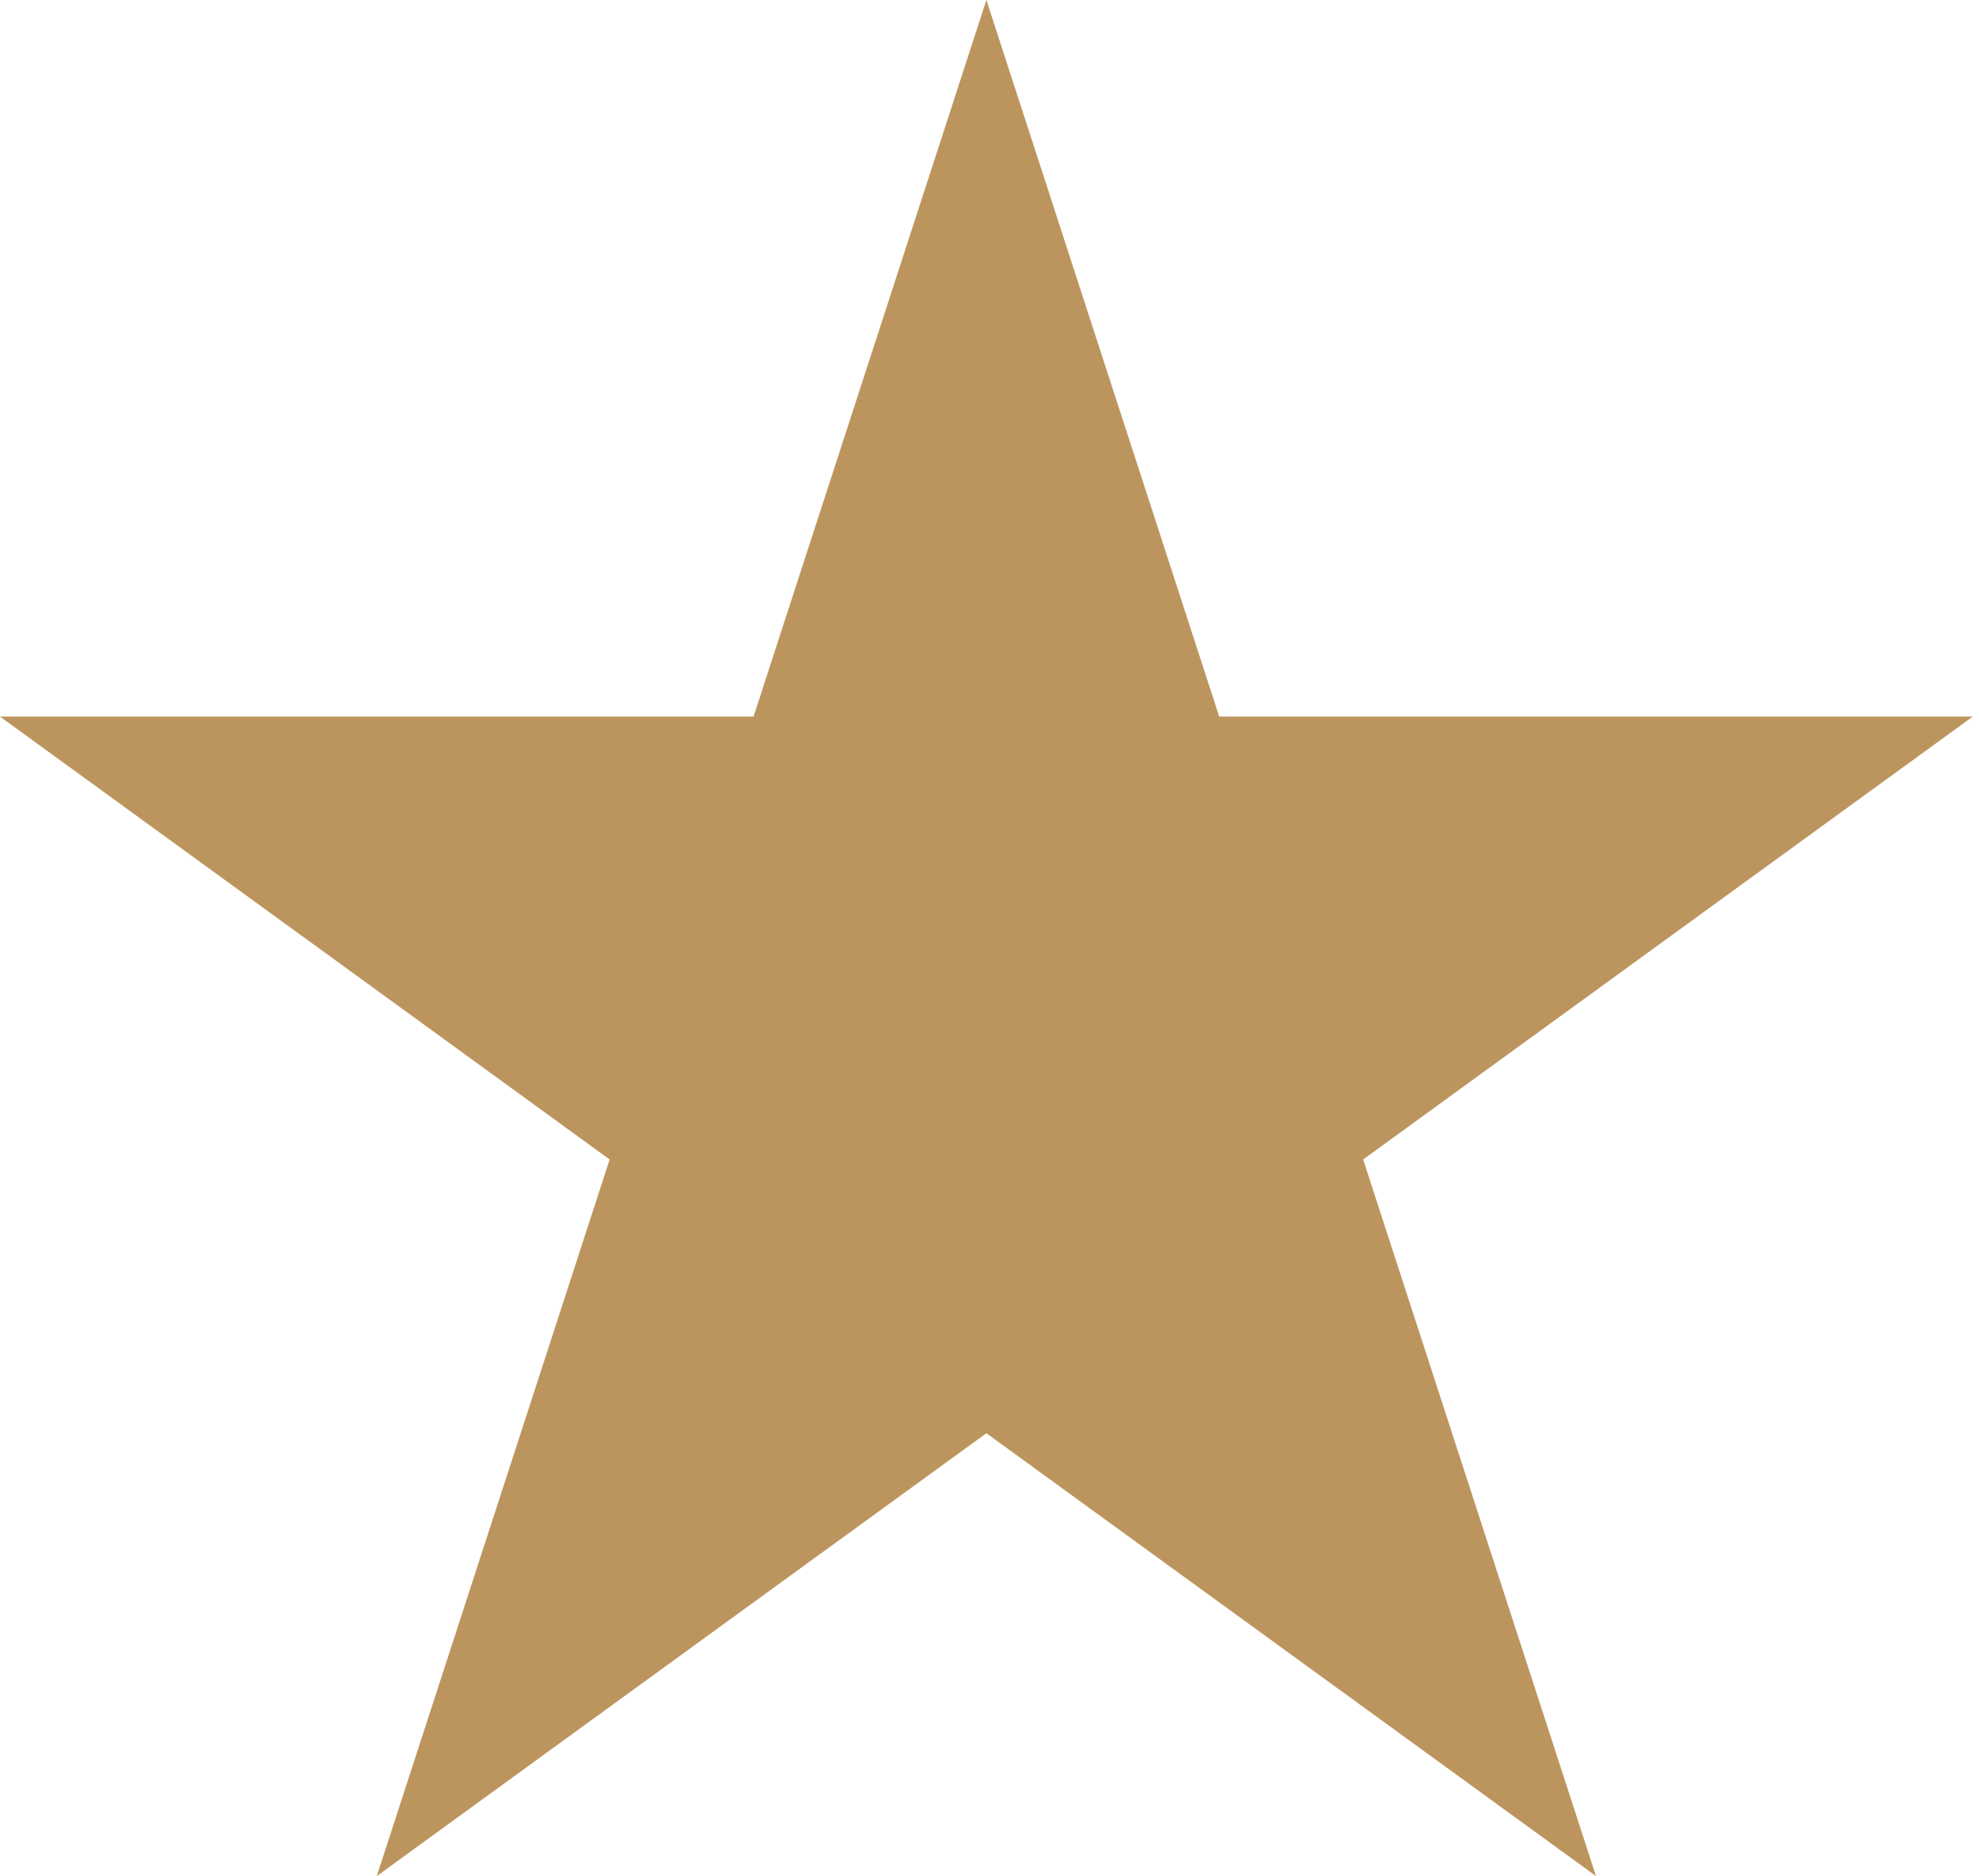
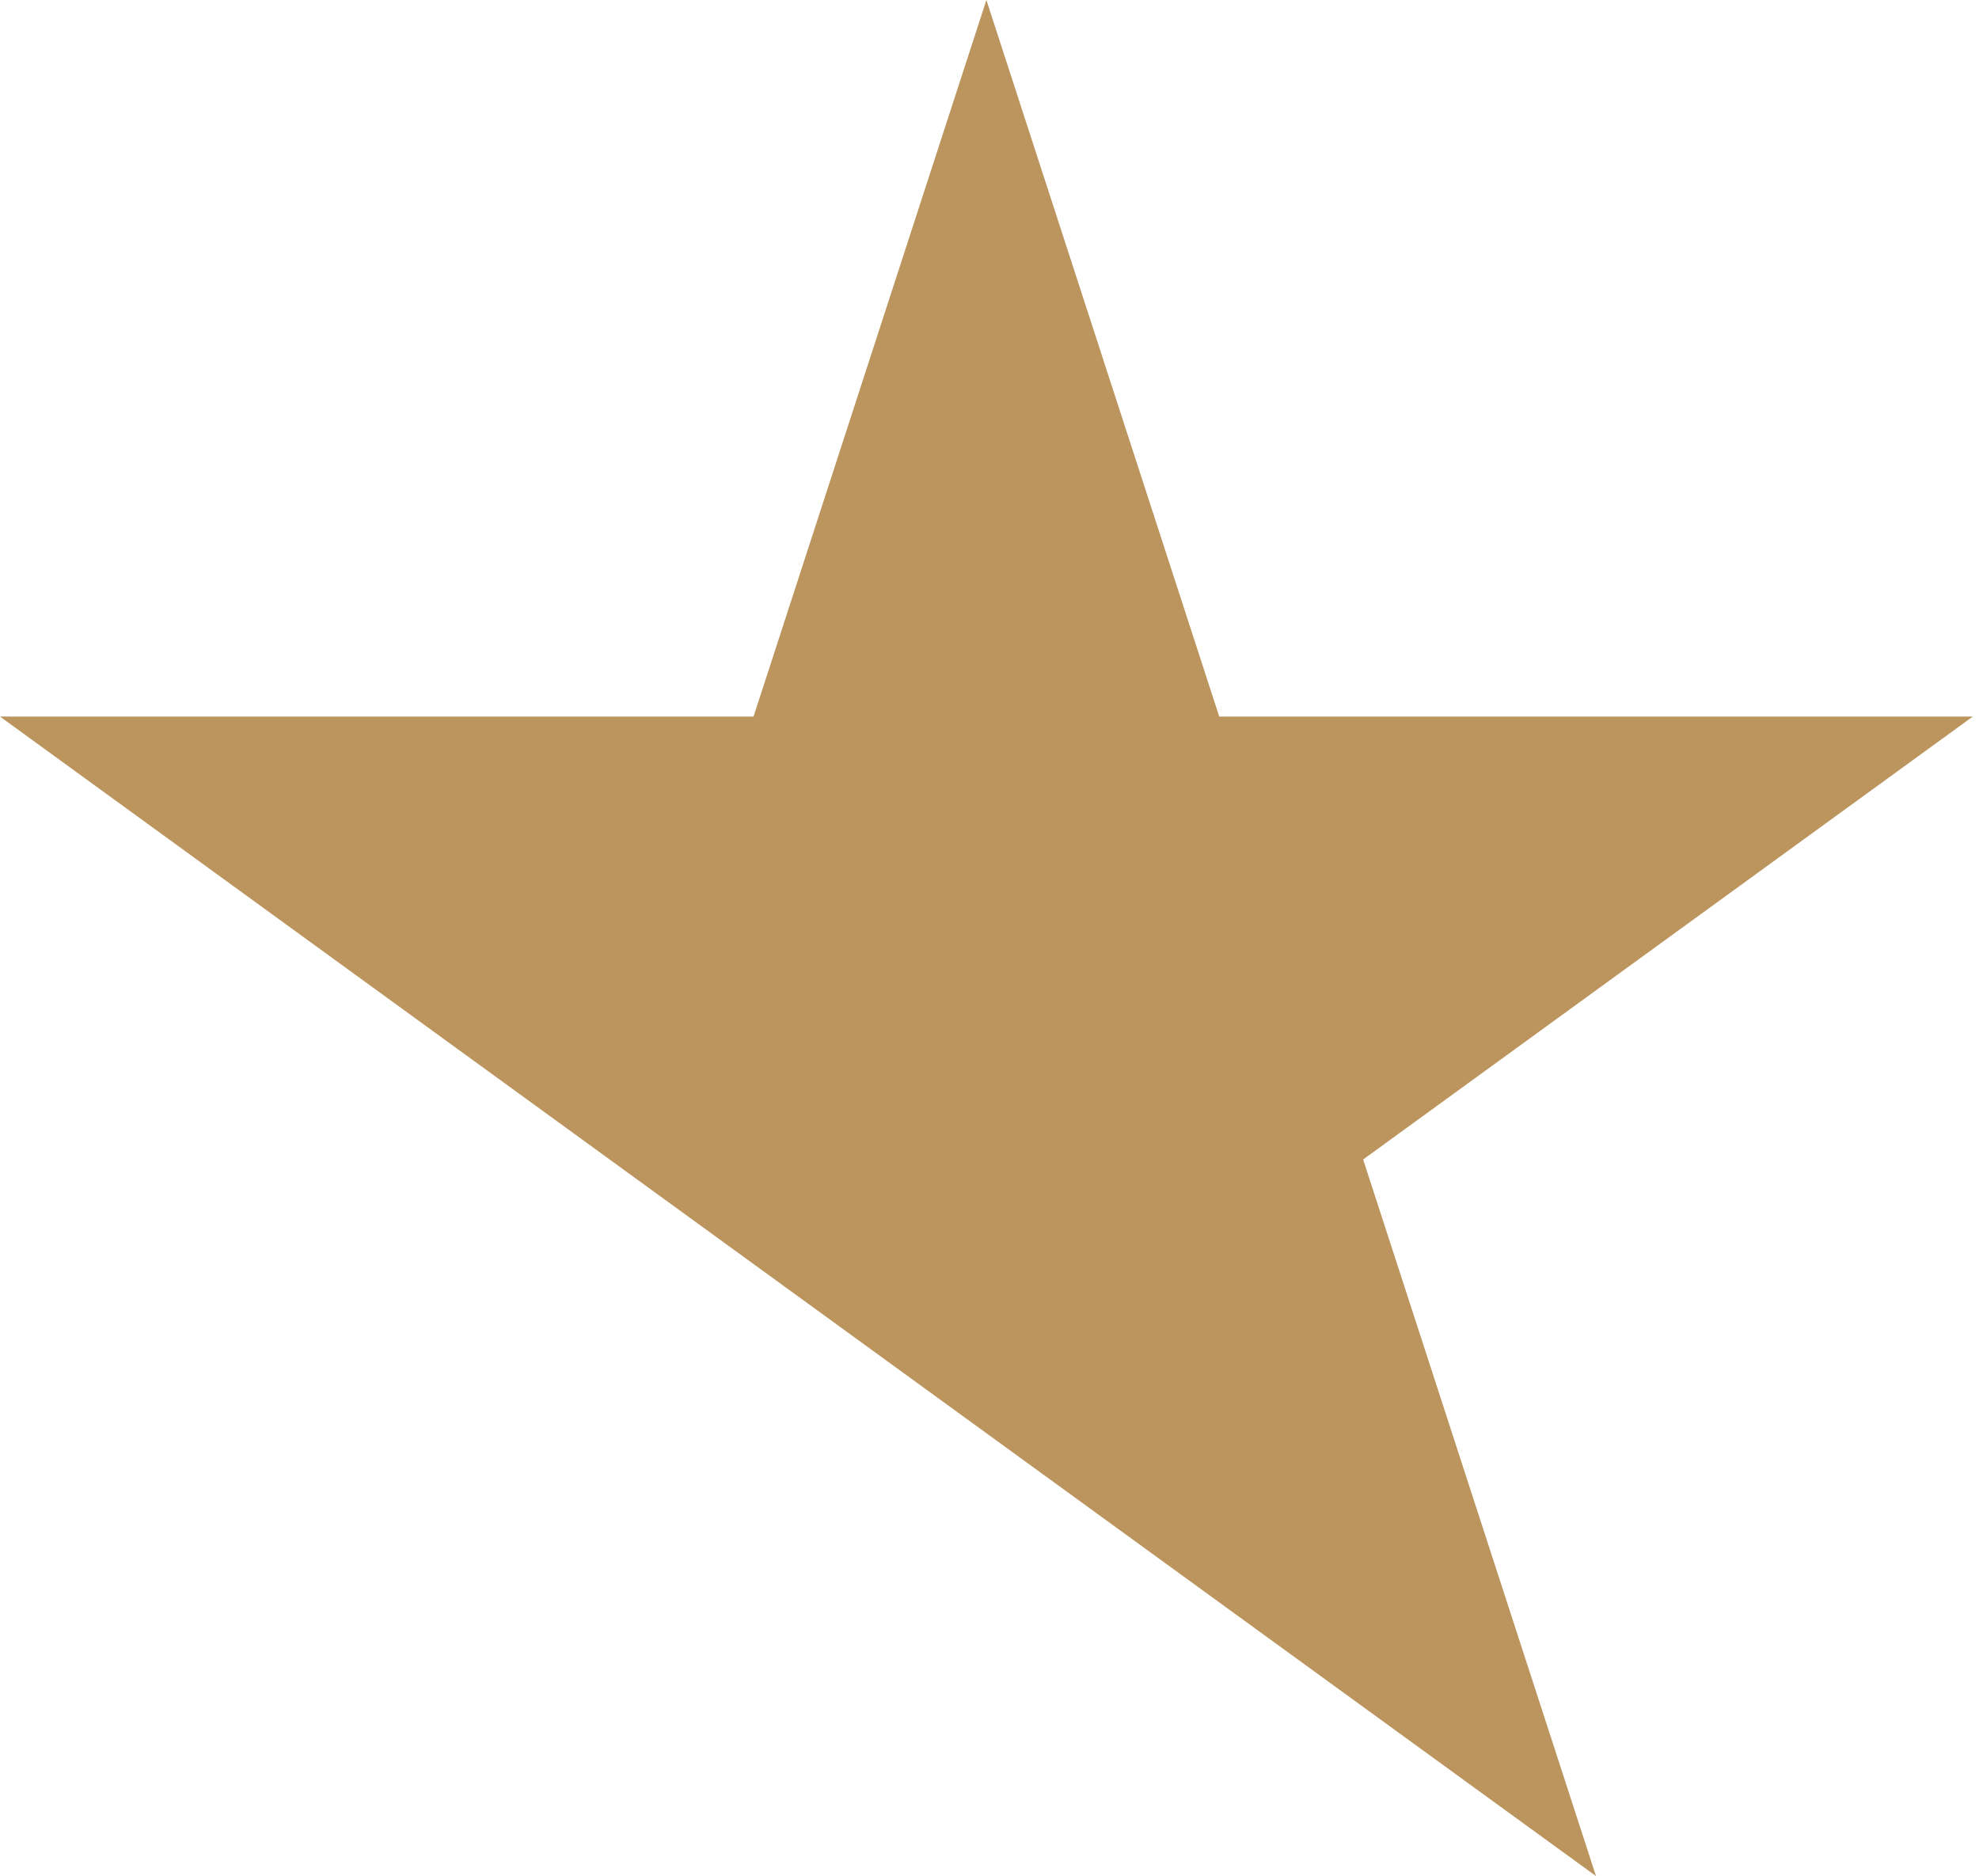
<svg xmlns="http://www.w3.org/2000/svg" width="77" height="73" viewBox="0 0 77 73" fill="none">
-   <path d="M38.379 0L47.439 27.883H76.757L53.038 45.116L62.098 72.999L38.379 55.767L14.66 72.999L23.72 45.116L0.001 27.883H29.319L38.379 0Z" fill="#BC955E" />
+   <path d="M38.379 0L47.439 27.883H76.757L53.038 45.116L62.098 72.999L38.379 55.767L23.72 45.116L0.001 27.883H29.319L38.379 0Z" fill="#BC955E" />
</svg>